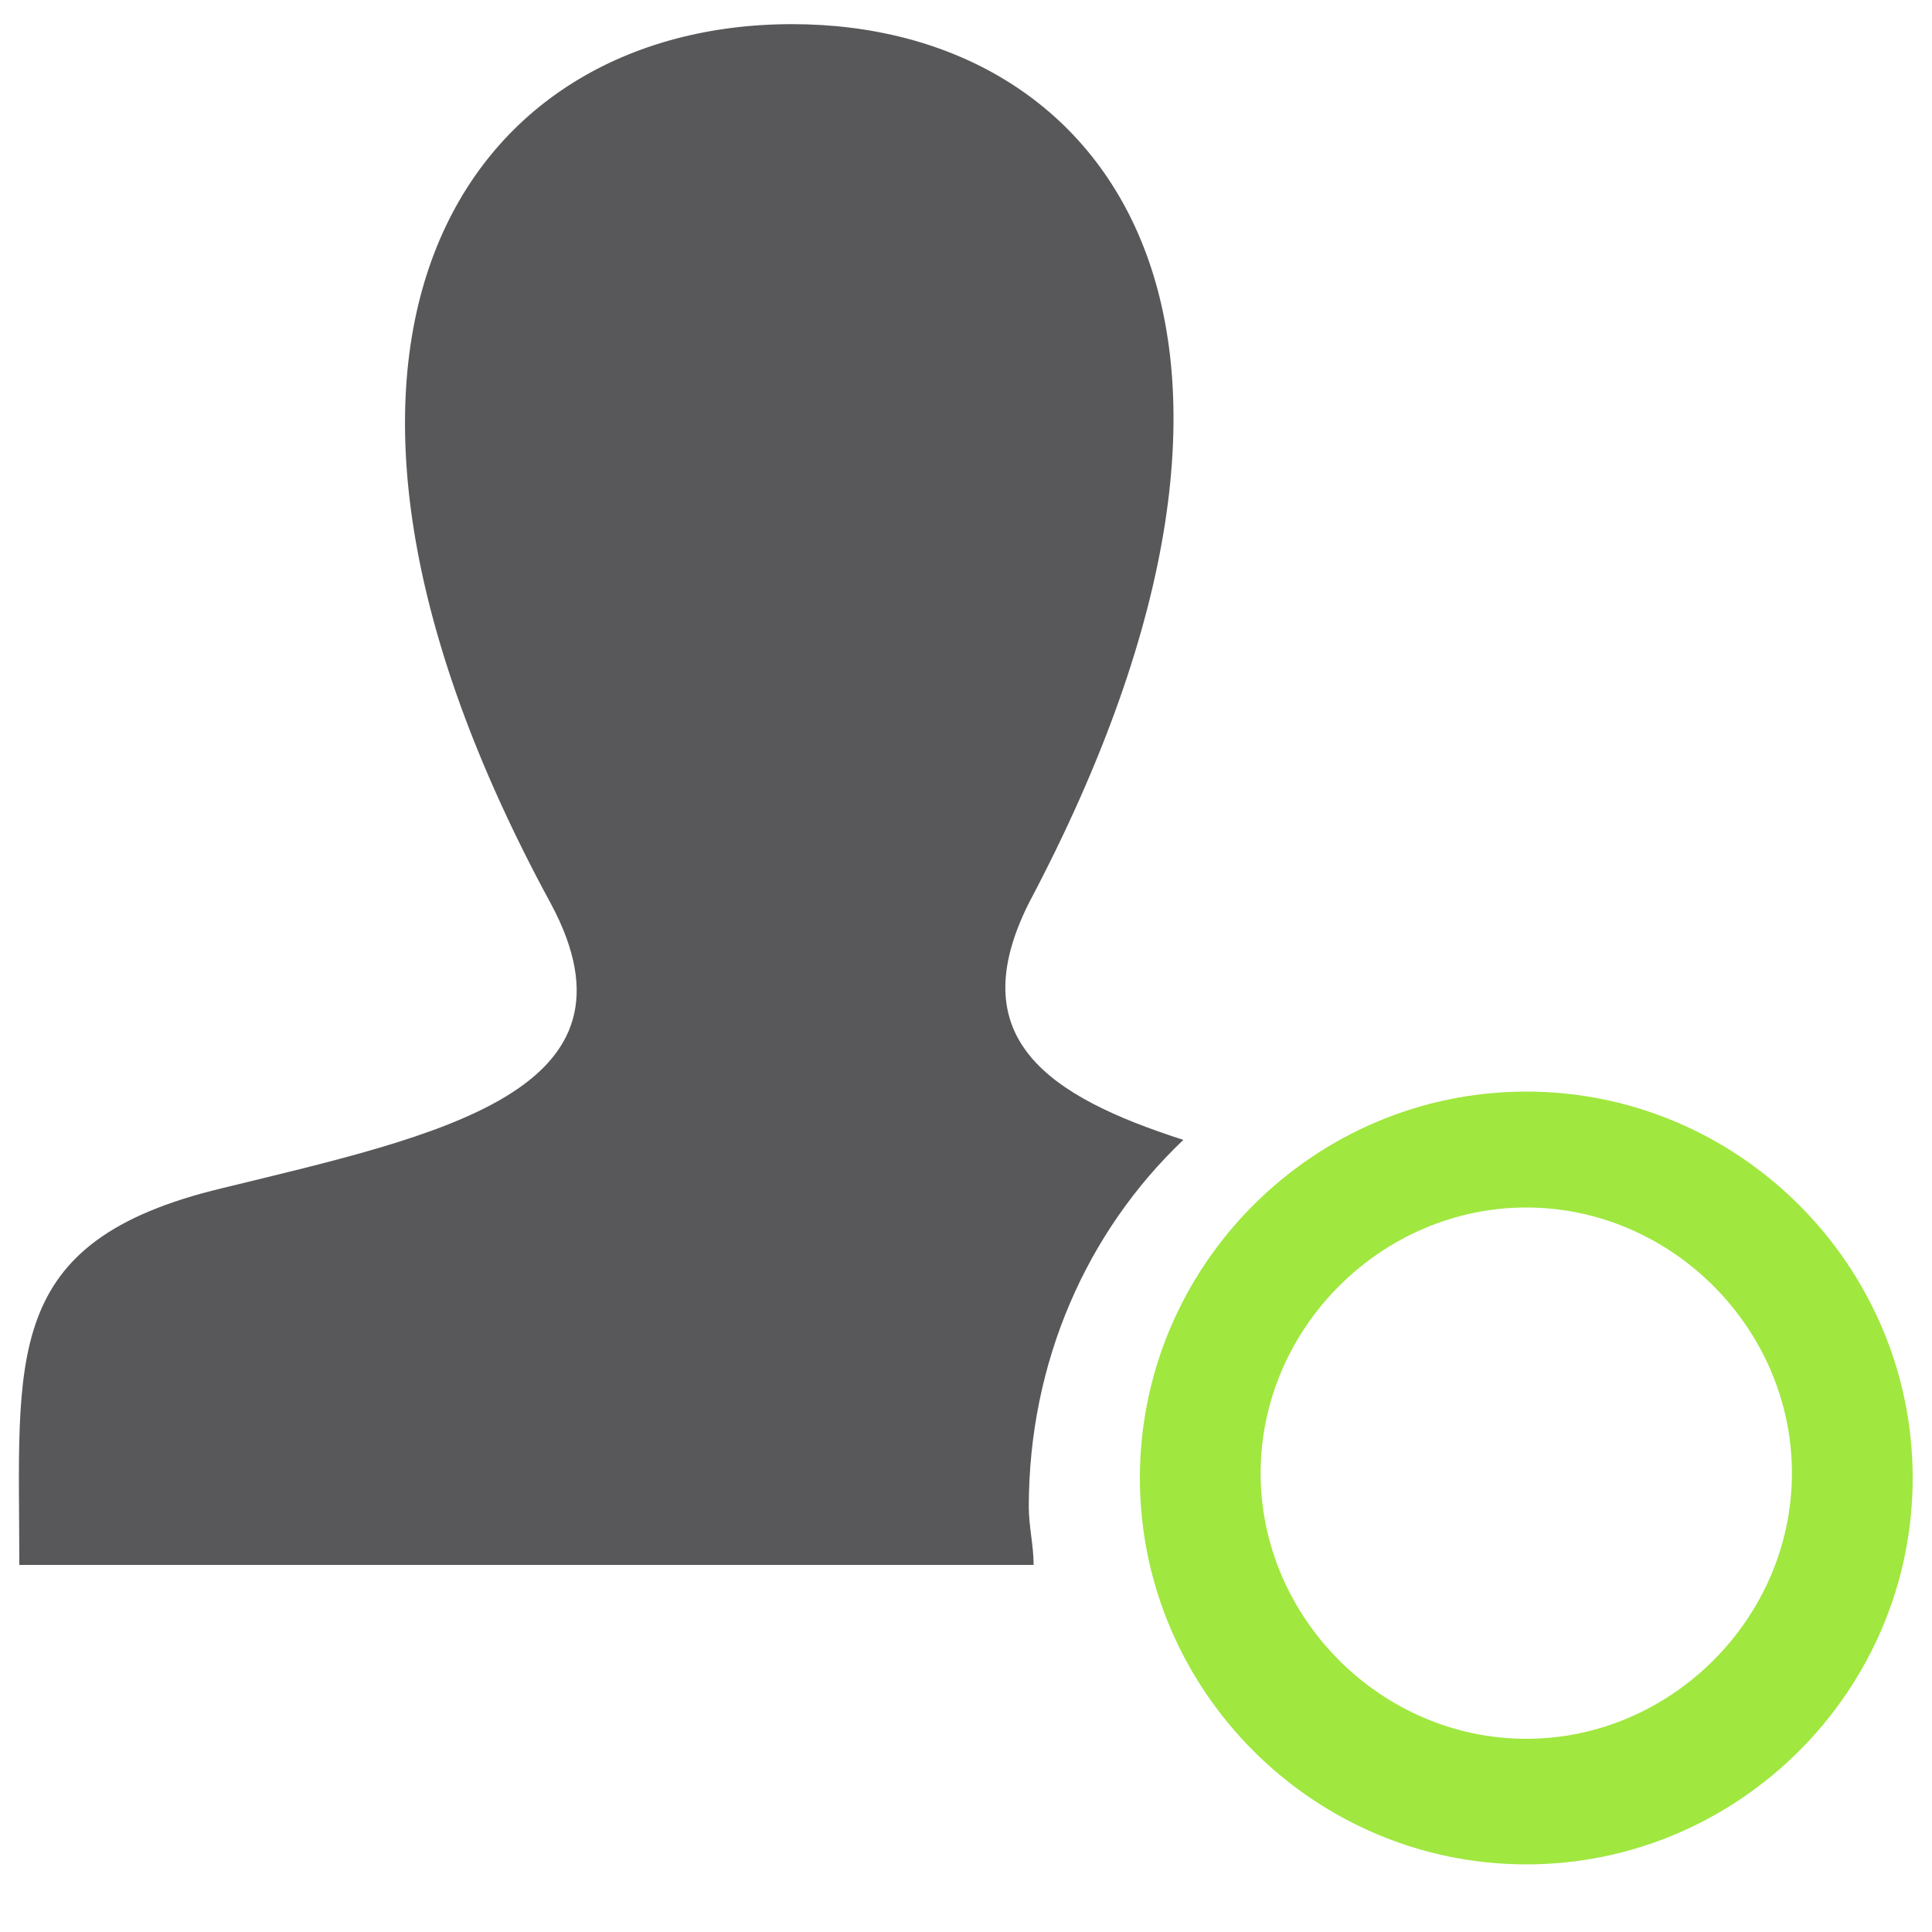
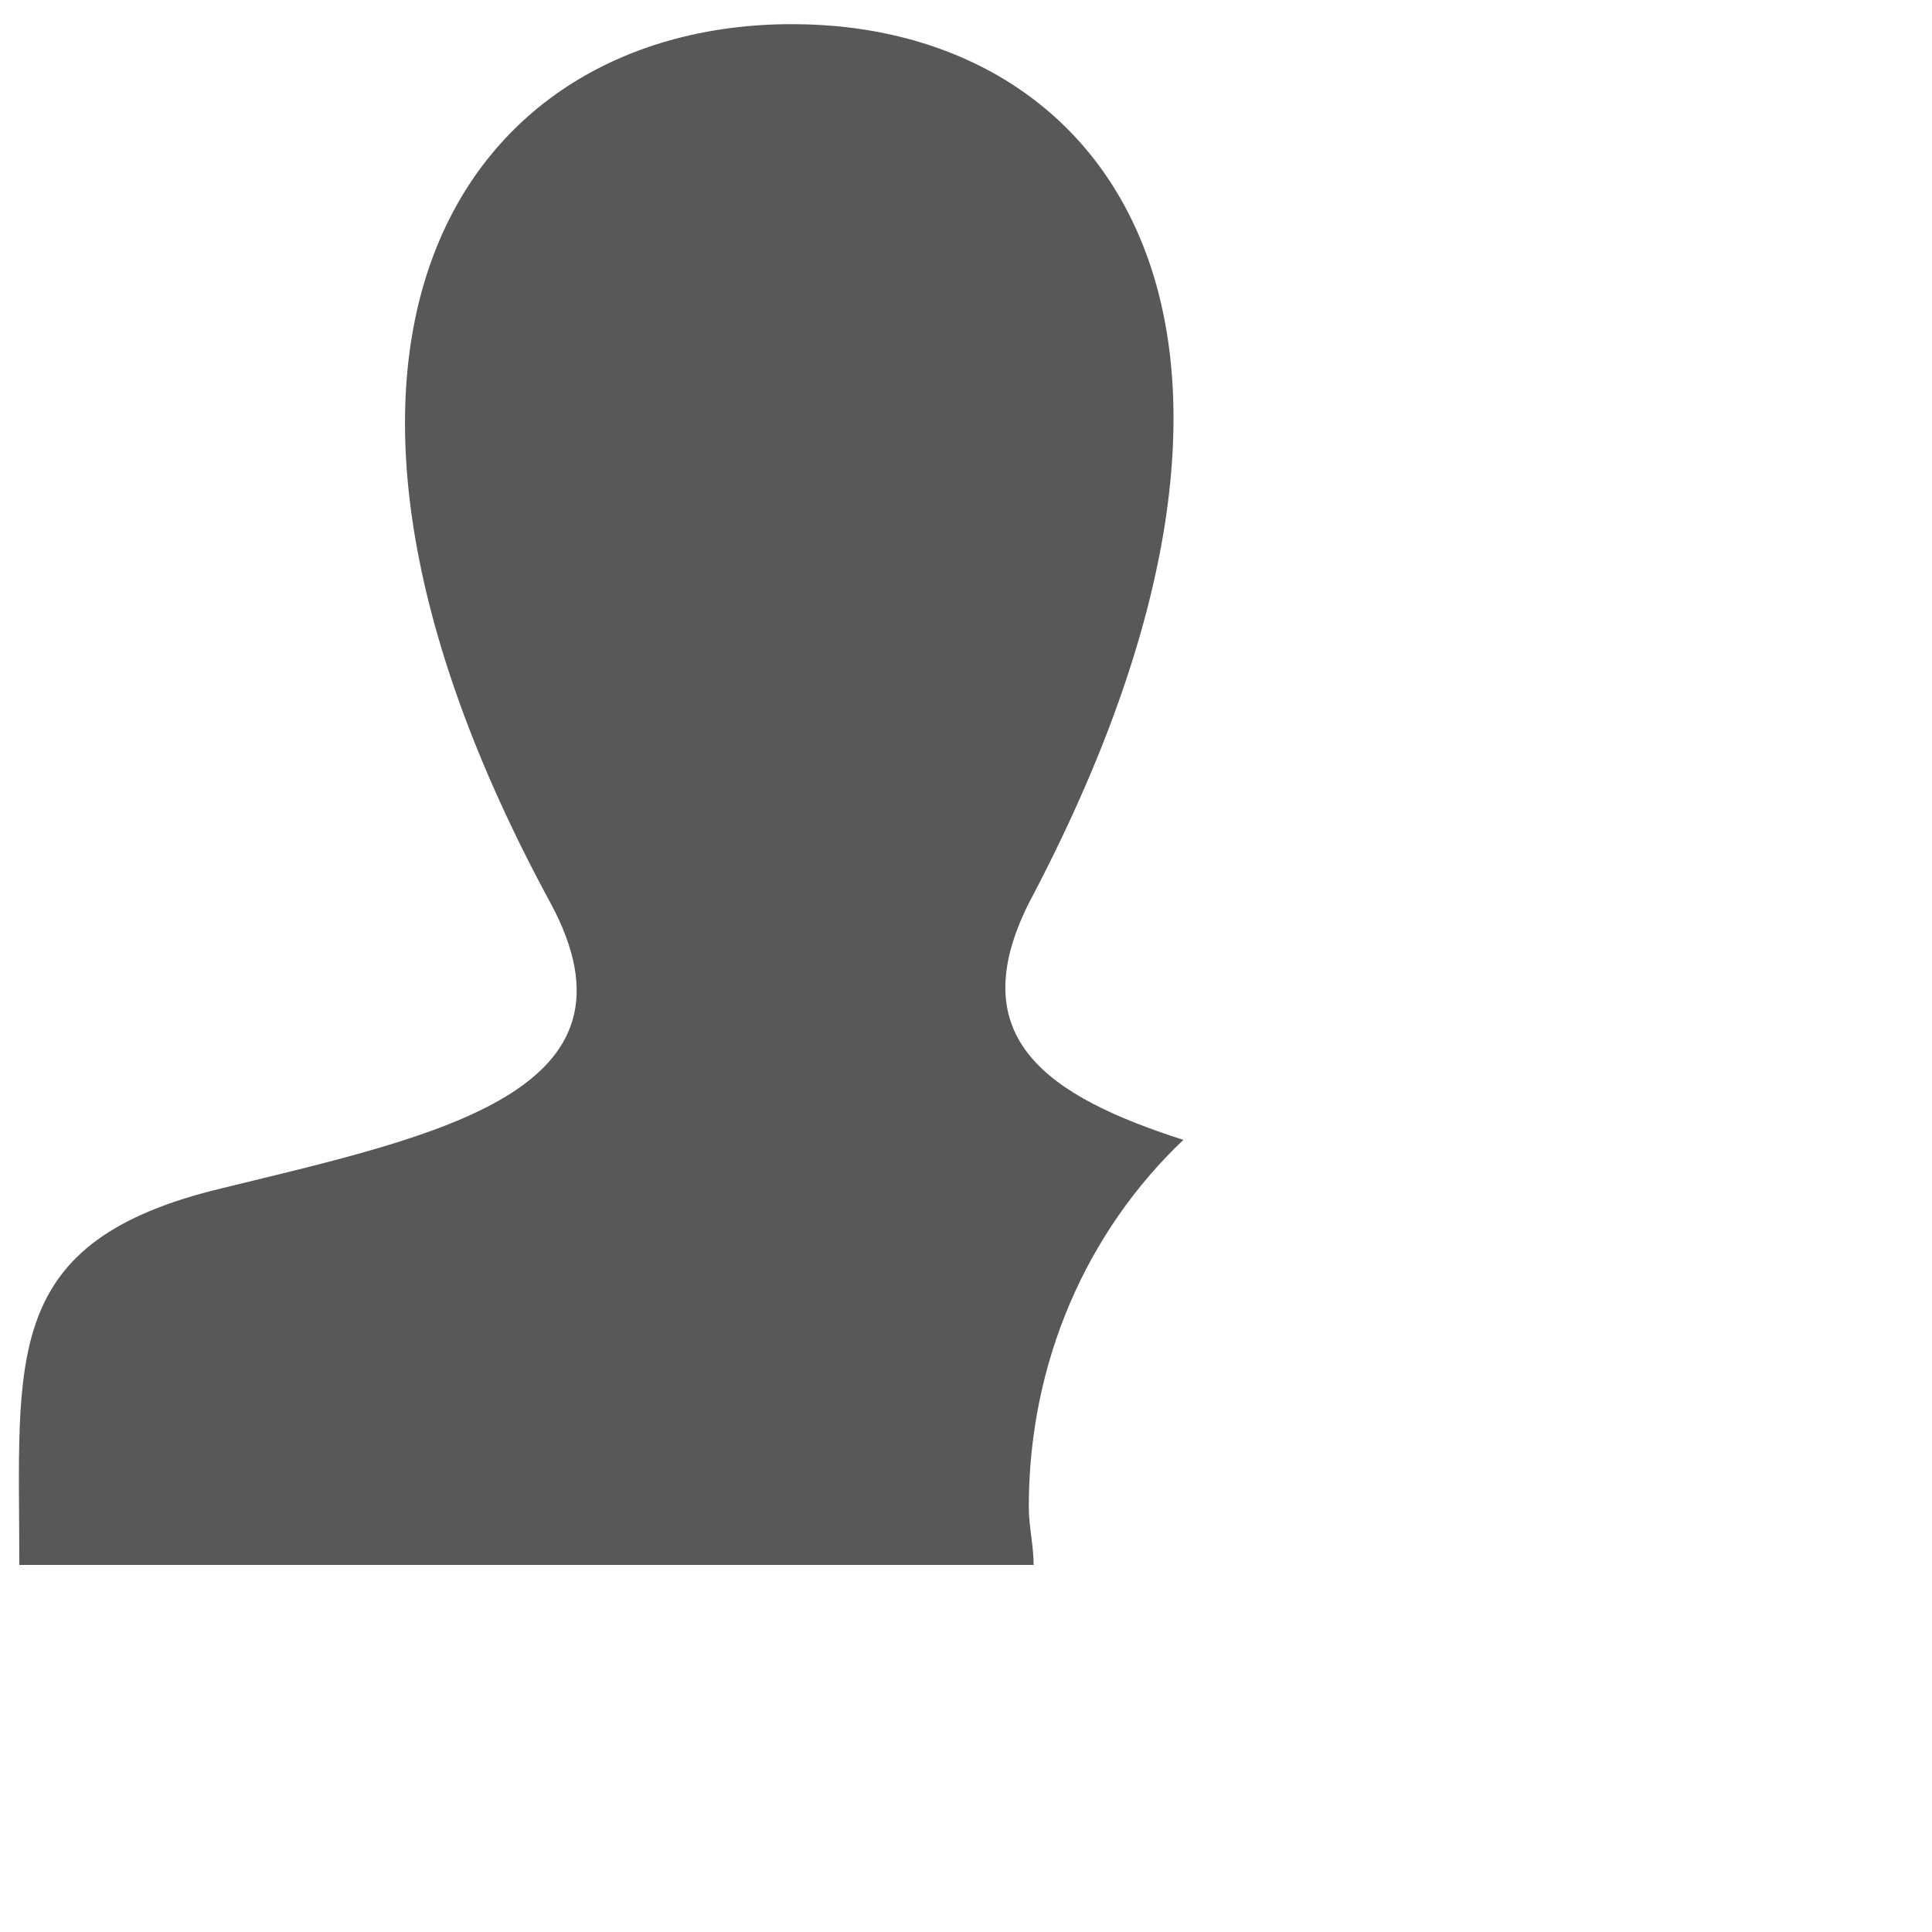
<svg xmlns="http://www.w3.org/2000/svg" version="1.1" id="util-loginrem-active" x="0px" y="0px" viewBox="0 0 40 40" style="enable-background:new 0 0 40 40;" xml:space="preserve">
  <style type="text/css">
	.st0{fill:#58585A;}
	.st1{fill:#A0E73F;}
</style>
  <path class="st0" d="M24.5,23.6c-2.8-0.9-4.6-2.1-3.2-4.9C27.6,6.8,23,0.5,16.4,0.5c-6.8,0-11.3,6.6-5,18.2c2.1,3.9-2.3,4.8-6.8,5.9  c-4.6,1.1-4.2,3.5-4.2,7.8h21c0-0.4-0.1-0.8-0.1-1.2C21.3,28.2,22.5,25.5,24.5,23.6z" />
-   <path class="st1" d="M31.6,25c3,0,5.5,2.5,5.5,5.5S34.6,36,31.6,36s-5.5-2.5-5.5-5.5S28.6,25,31.6,25 M31.6,22.6c-4.4,0-8,3.6-8,8  s3.6,8,8,8s8-3.6,8-8S36,22.6,31.6,22.6L31.6,22.6z" />
</svg>